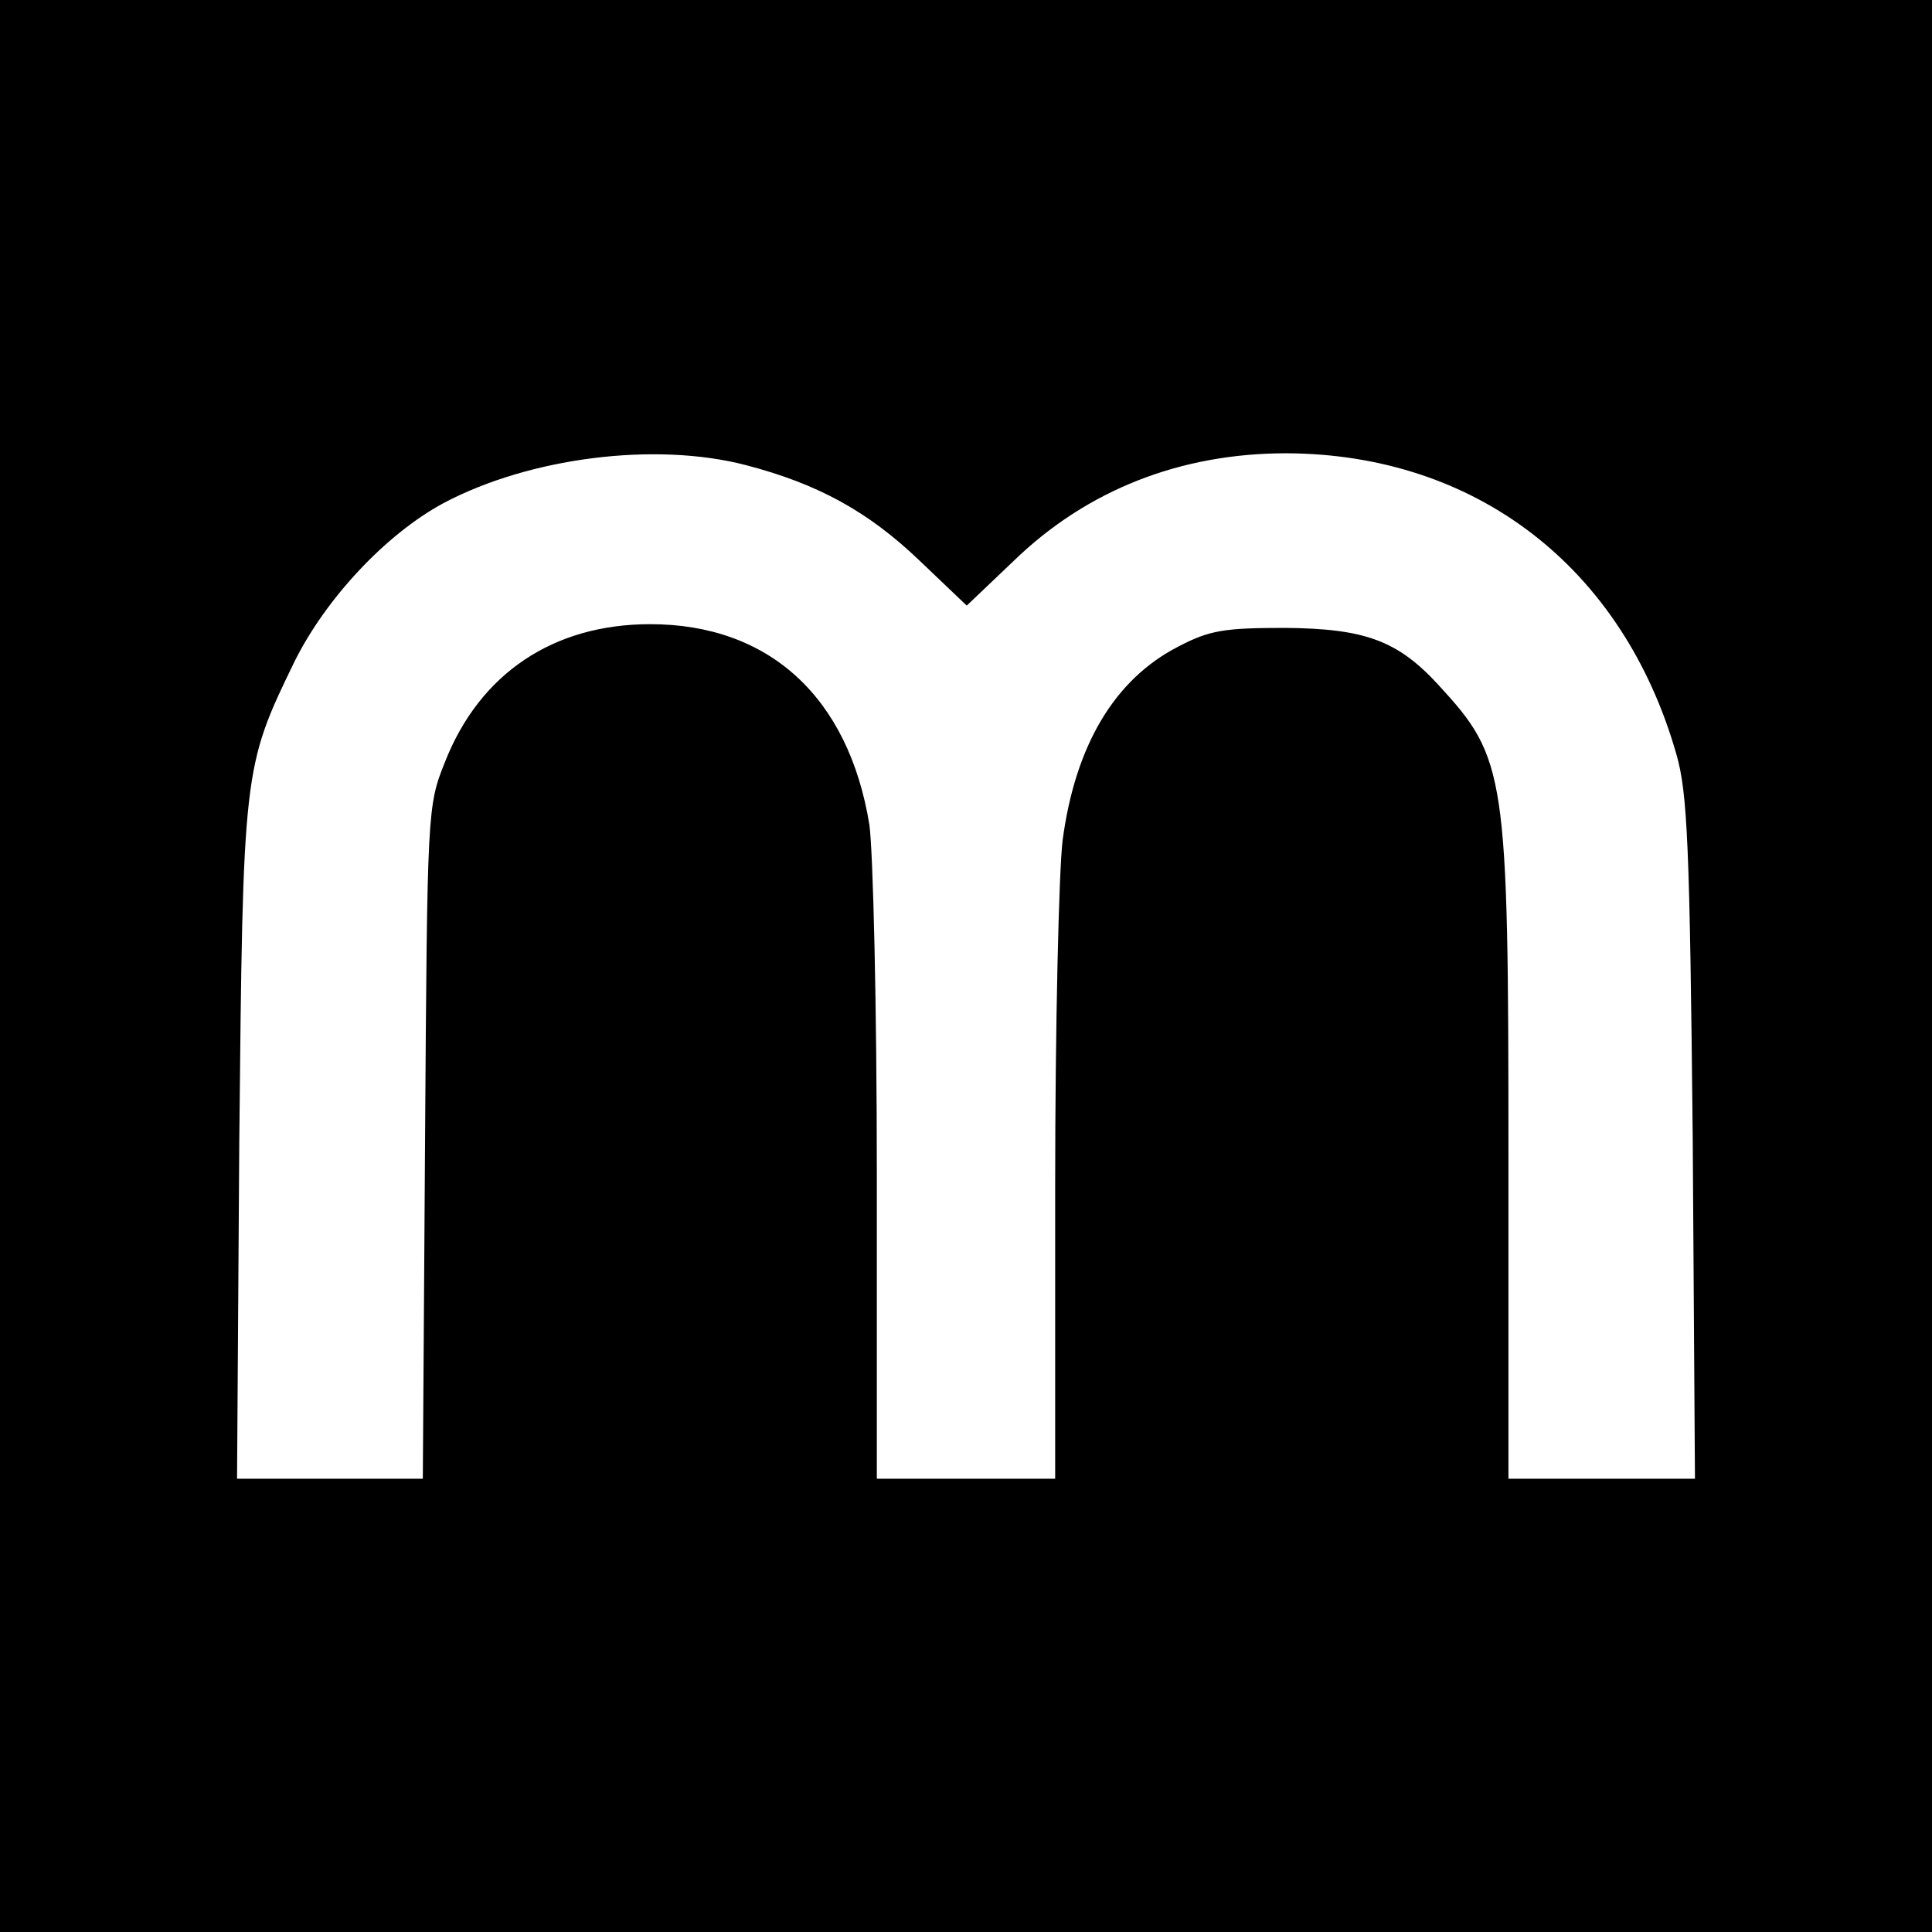
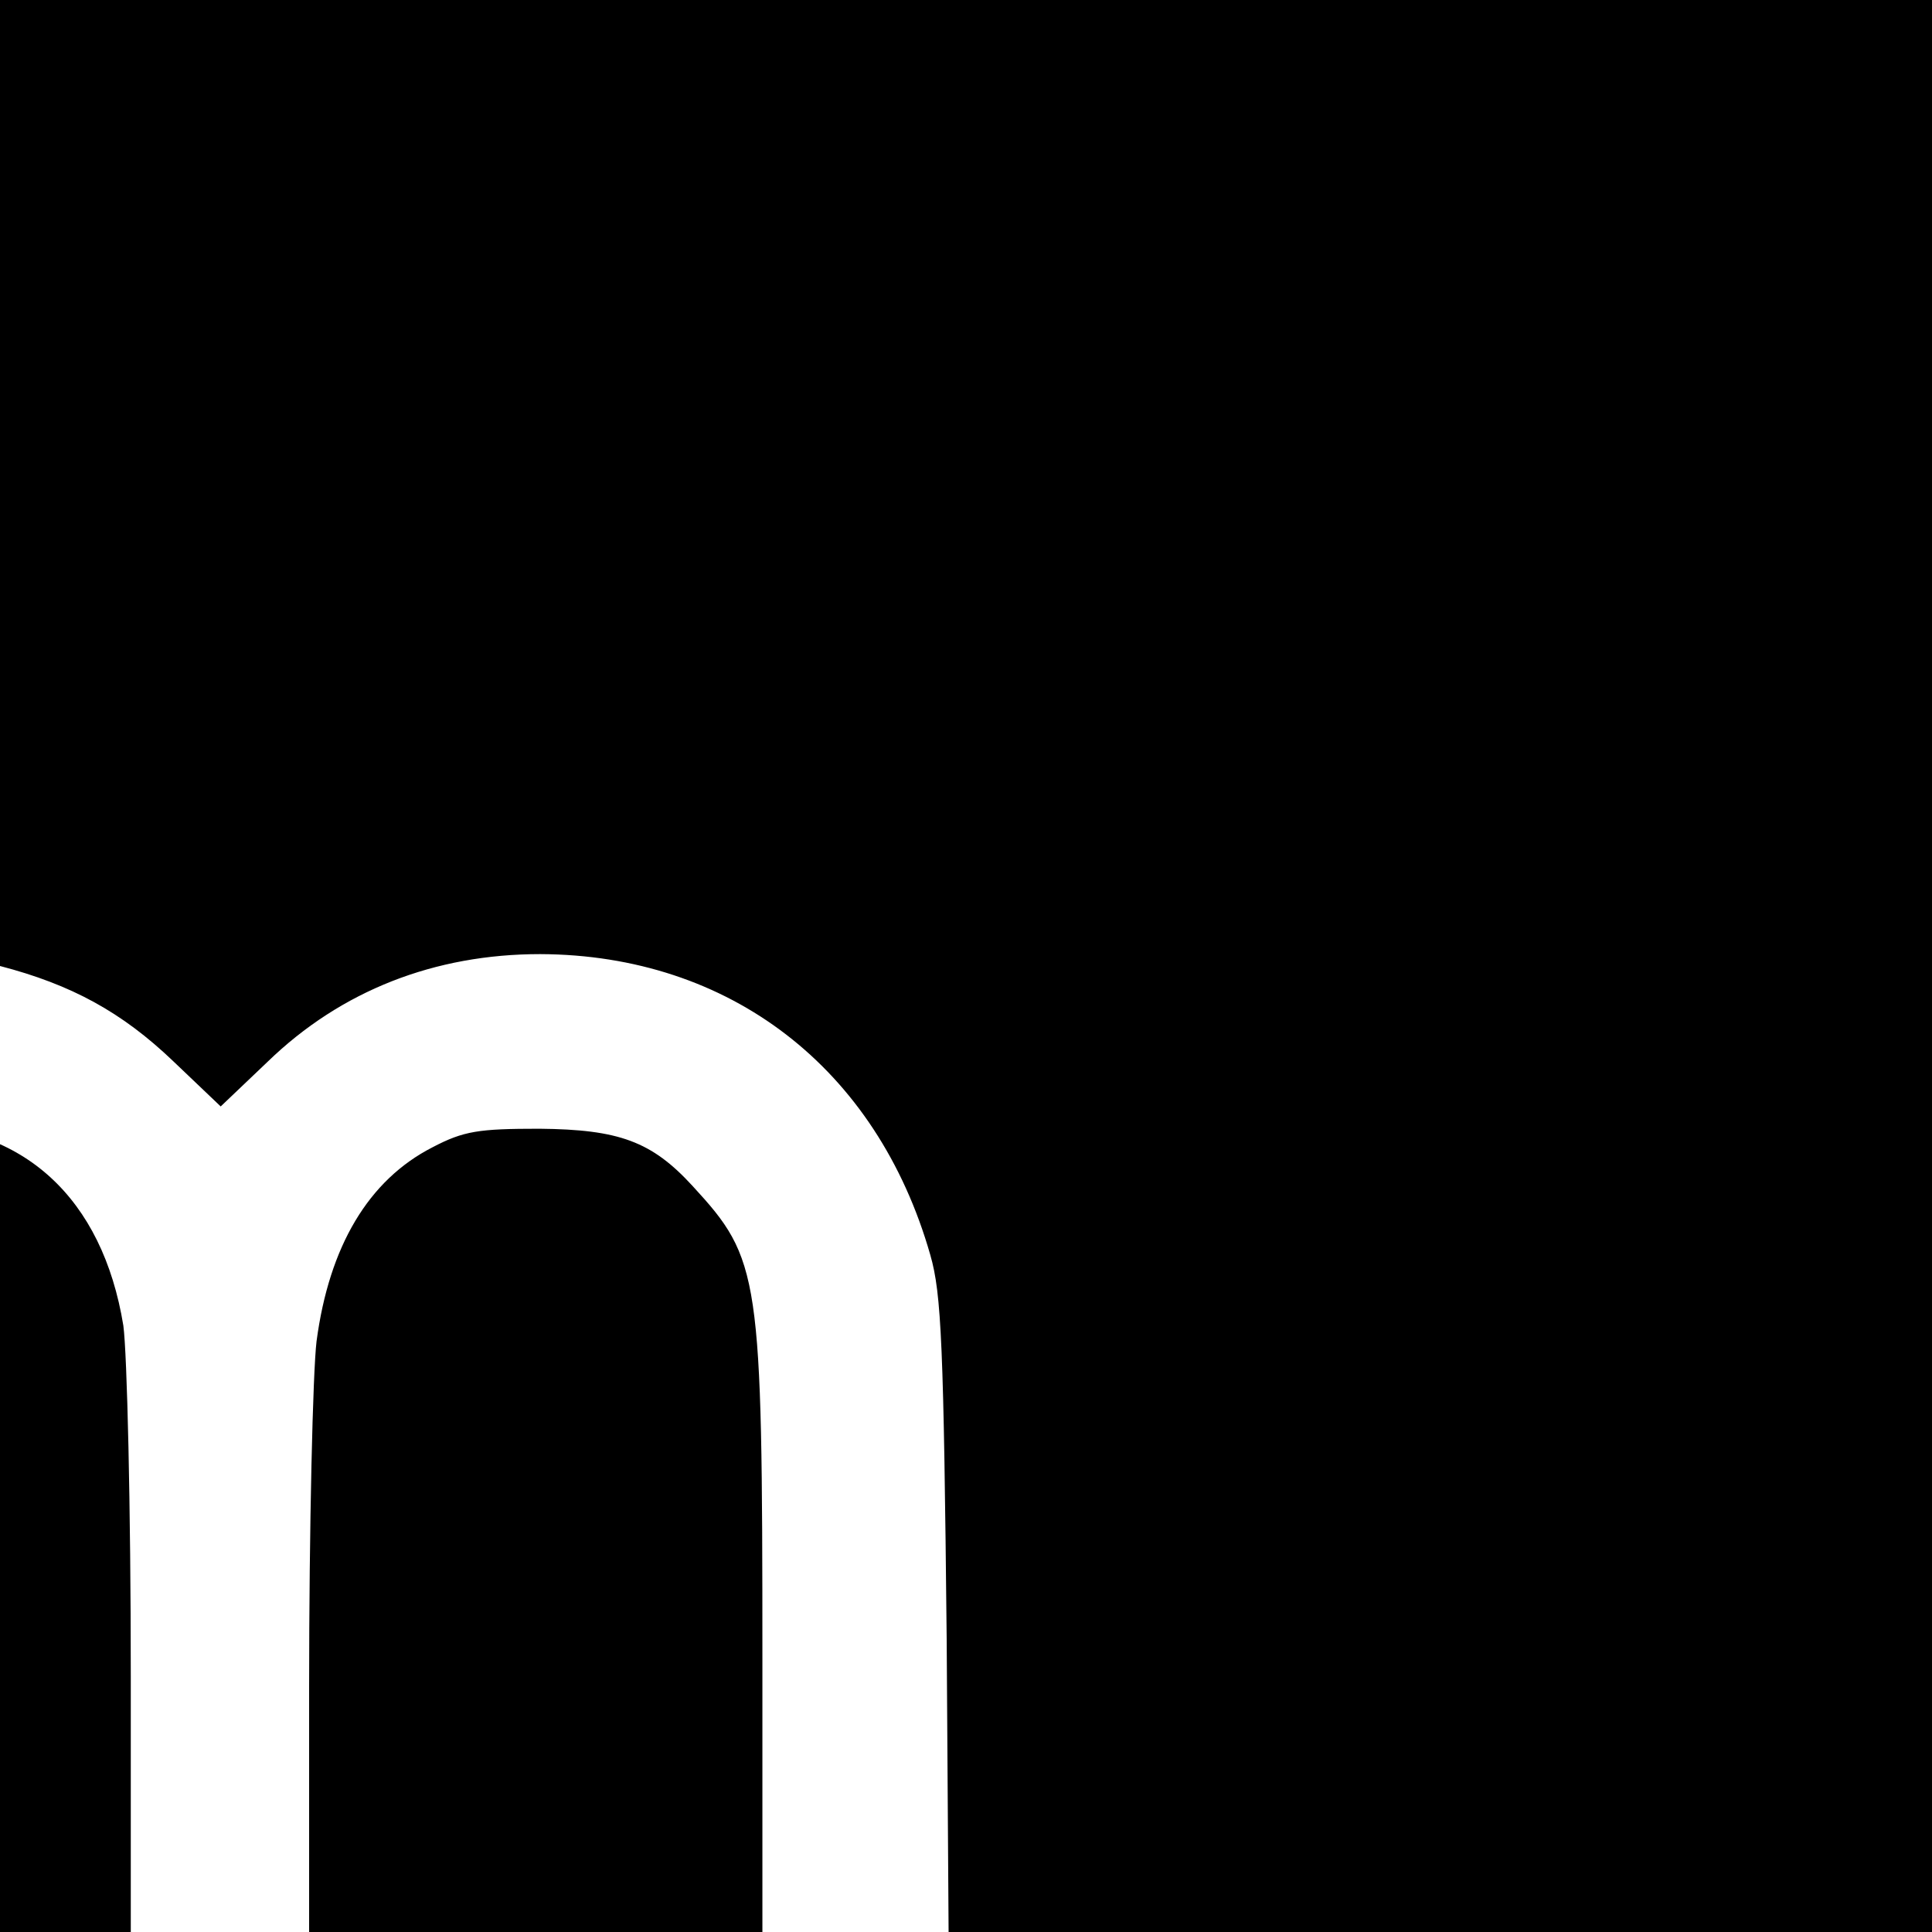
<svg xmlns="http://www.w3.org/2000/svg" version="1.0" width="260pt" height="260pt" viewBox="0 0 260 260" preserveAspectRatio="xMidYMid meet">
  <g transform="translate(0,260) scale(0.1,-0.1)" fill="#000000" stroke="none">
-     <path d="M0 1300 l0 -1300 1300 0 1300 0 0 1300 0 1300 -1300 0 -1300 0 0 -1300z m1004 674 c96 -25 164 -62 233 -128 l64 -61 63 60 c99 96 225 145 367 145 255 -1 453 -153 525 -405 15 -52 18 -122 22 -517 l3 -458 -125 0 -126 0 0 433 c0 517 -3 536 -94 635 -55 60 -99 76 -206 77 -82 0 -102 -3 -144 -25 -86 -44 -139 -133 -156 -261 -5 -41 -10 -251 -10 -466 l0 -393 -120 0 -120 0 0 408 c0 230 -5 435 -10 472 -28 172 -135 270 -295 270 -130 0 -229 -66 -276 -185 -24 -60 -24 -63 -27 -513 l-3 -452 -125 0 -125 0 3 453 c5 501 5 504 74 646 42 85 123 172 201 214 115 61 284 83 407 51z" />
+     <path d="M0 1300 l0 -1300 1300 0 1300 0 0 1300 0 1300 -1300 0 -1300 0 0 -1300z c96 -25 164 -62 233 -128 l64 -61 63 60 c99 96 225 145 367 145 255 -1 453 -153 525 -405 15 -52 18 -122 22 -517 l3 -458 -125 0 -126 0 0 433 c0 517 -3 536 -94 635 -55 60 -99 76 -206 77 -82 0 -102 -3 -144 -25 -86 -44 -139 -133 -156 -261 -5 -41 -10 -251 -10 -466 l0 -393 -120 0 -120 0 0 408 c0 230 -5 435 -10 472 -28 172 -135 270 -295 270 -130 0 -229 -66 -276 -185 -24 -60 -24 -63 -27 -513 l-3 -452 -125 0 -125 0 3 453 c5 501 5 504 74 646 42 85 123 172 201 214 115 61 284 83 407 51z" />
  </g>
</svg>